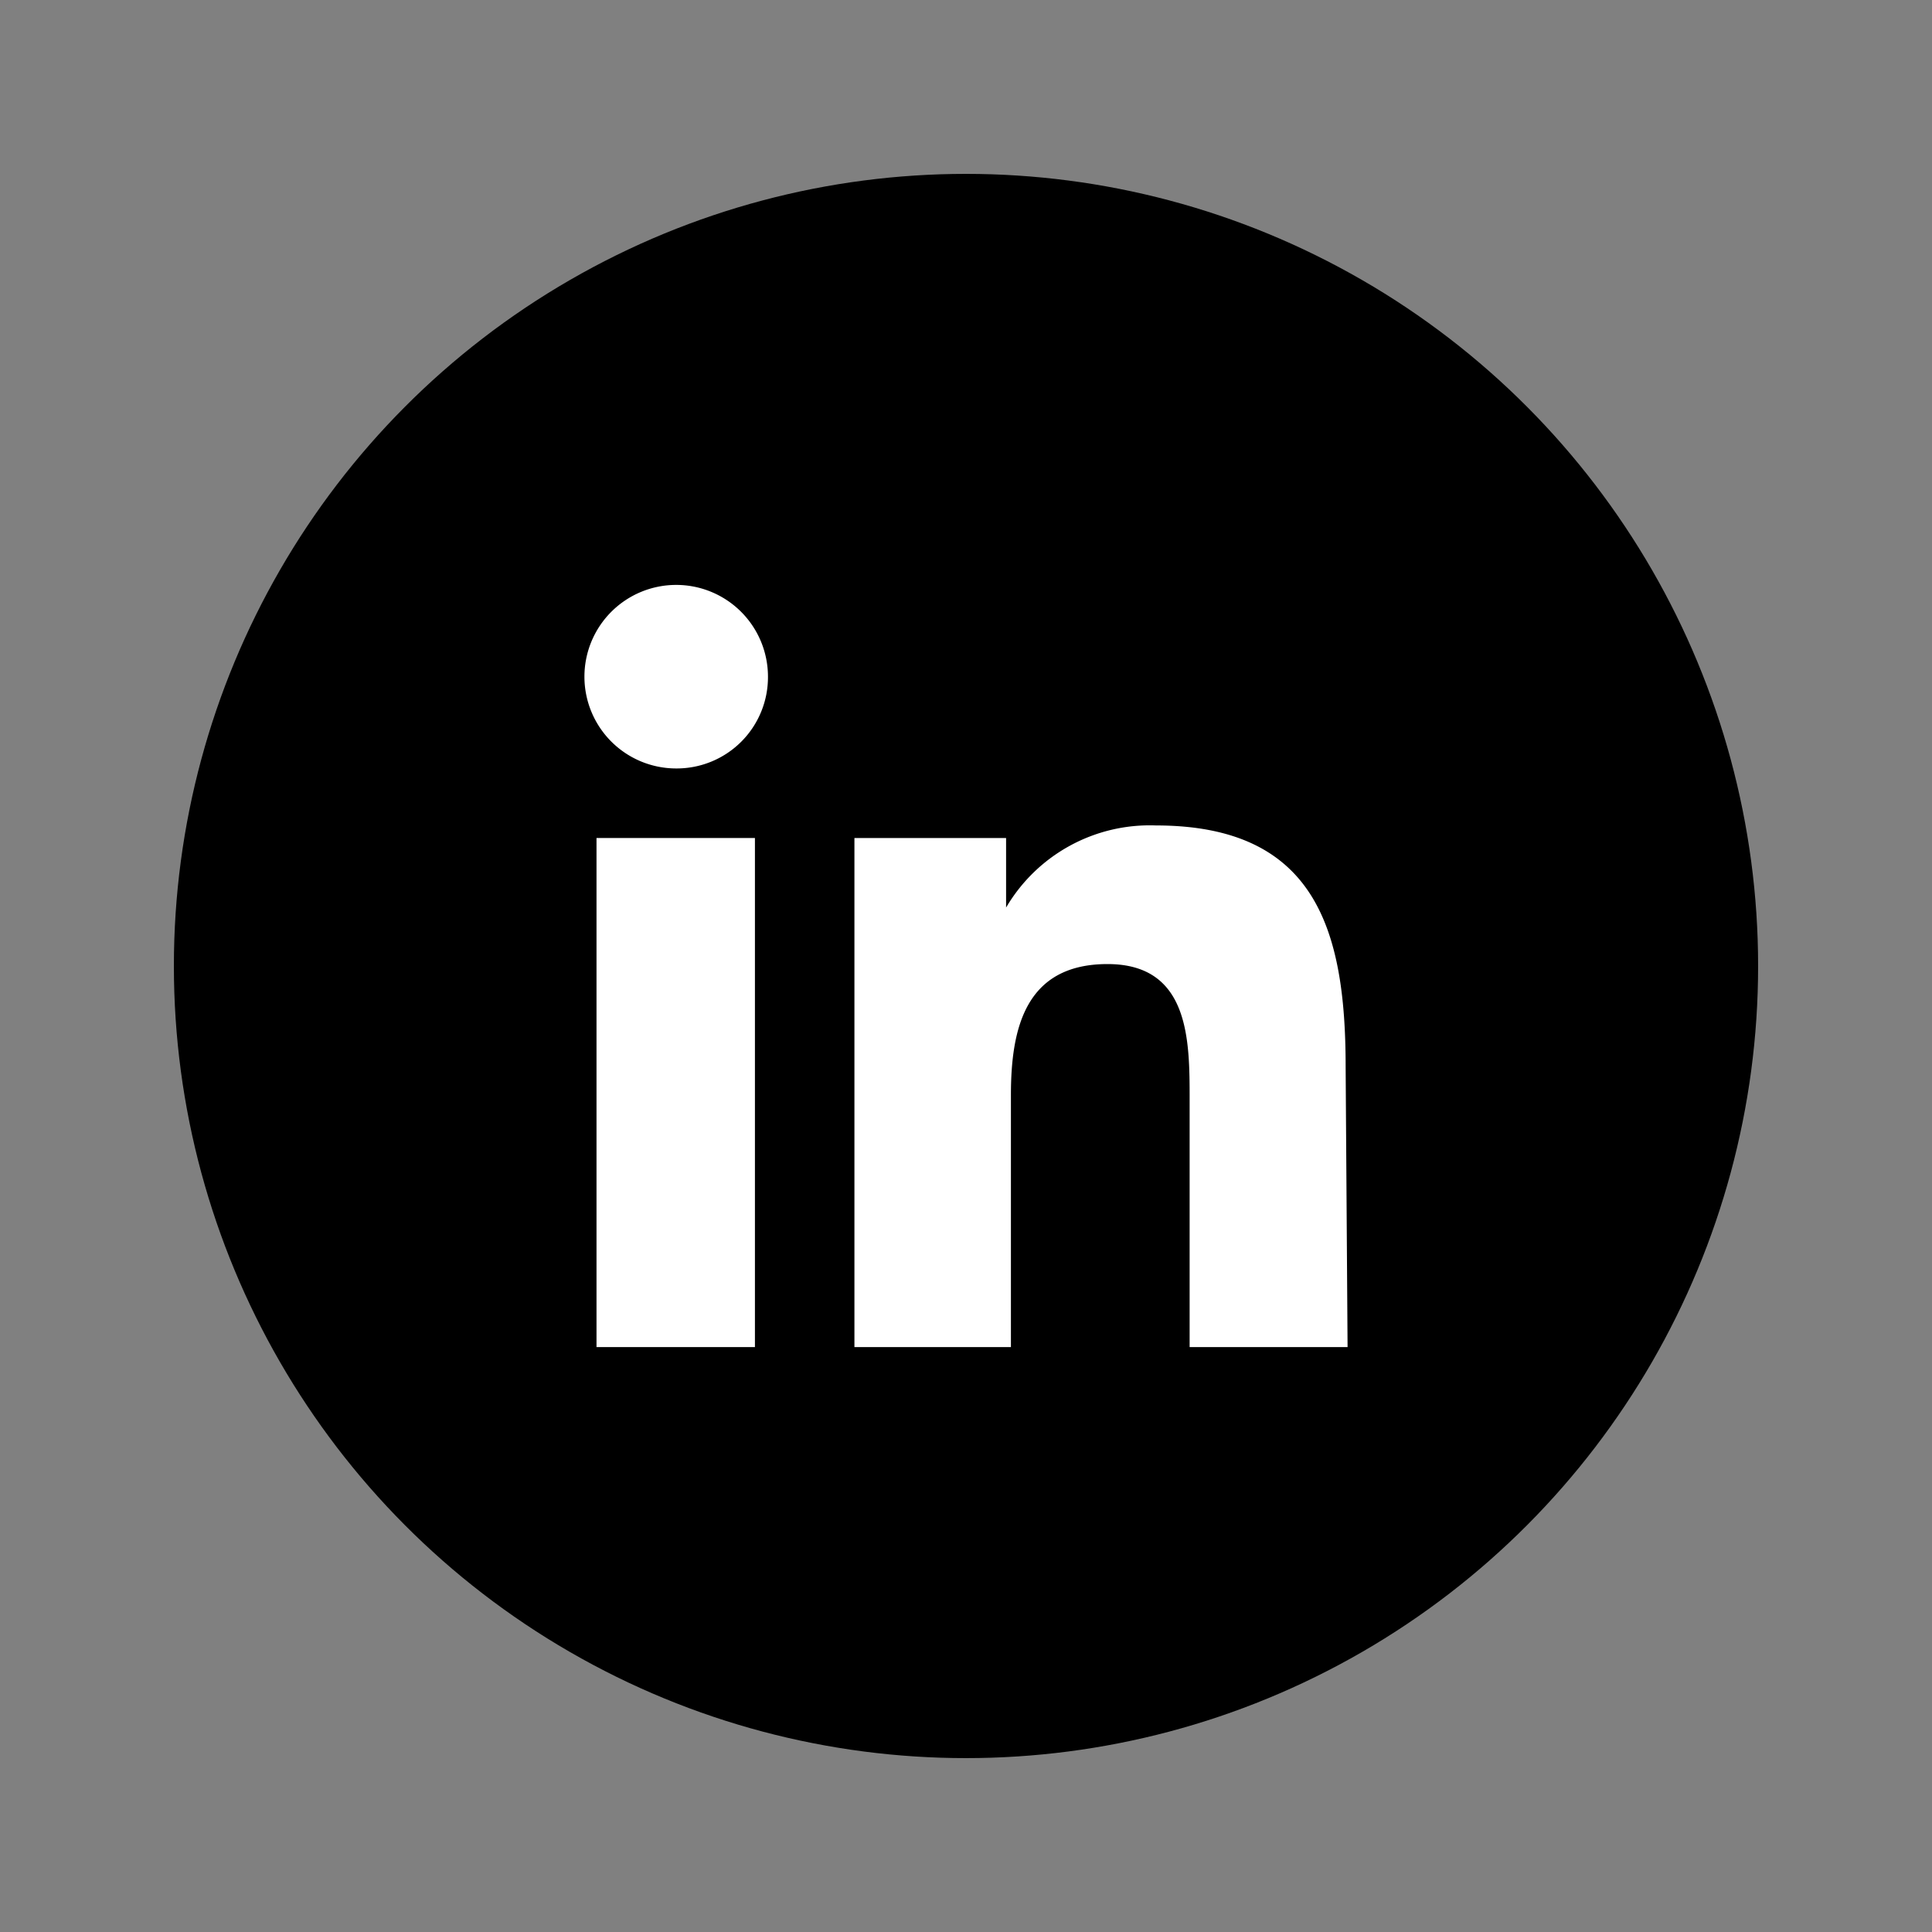
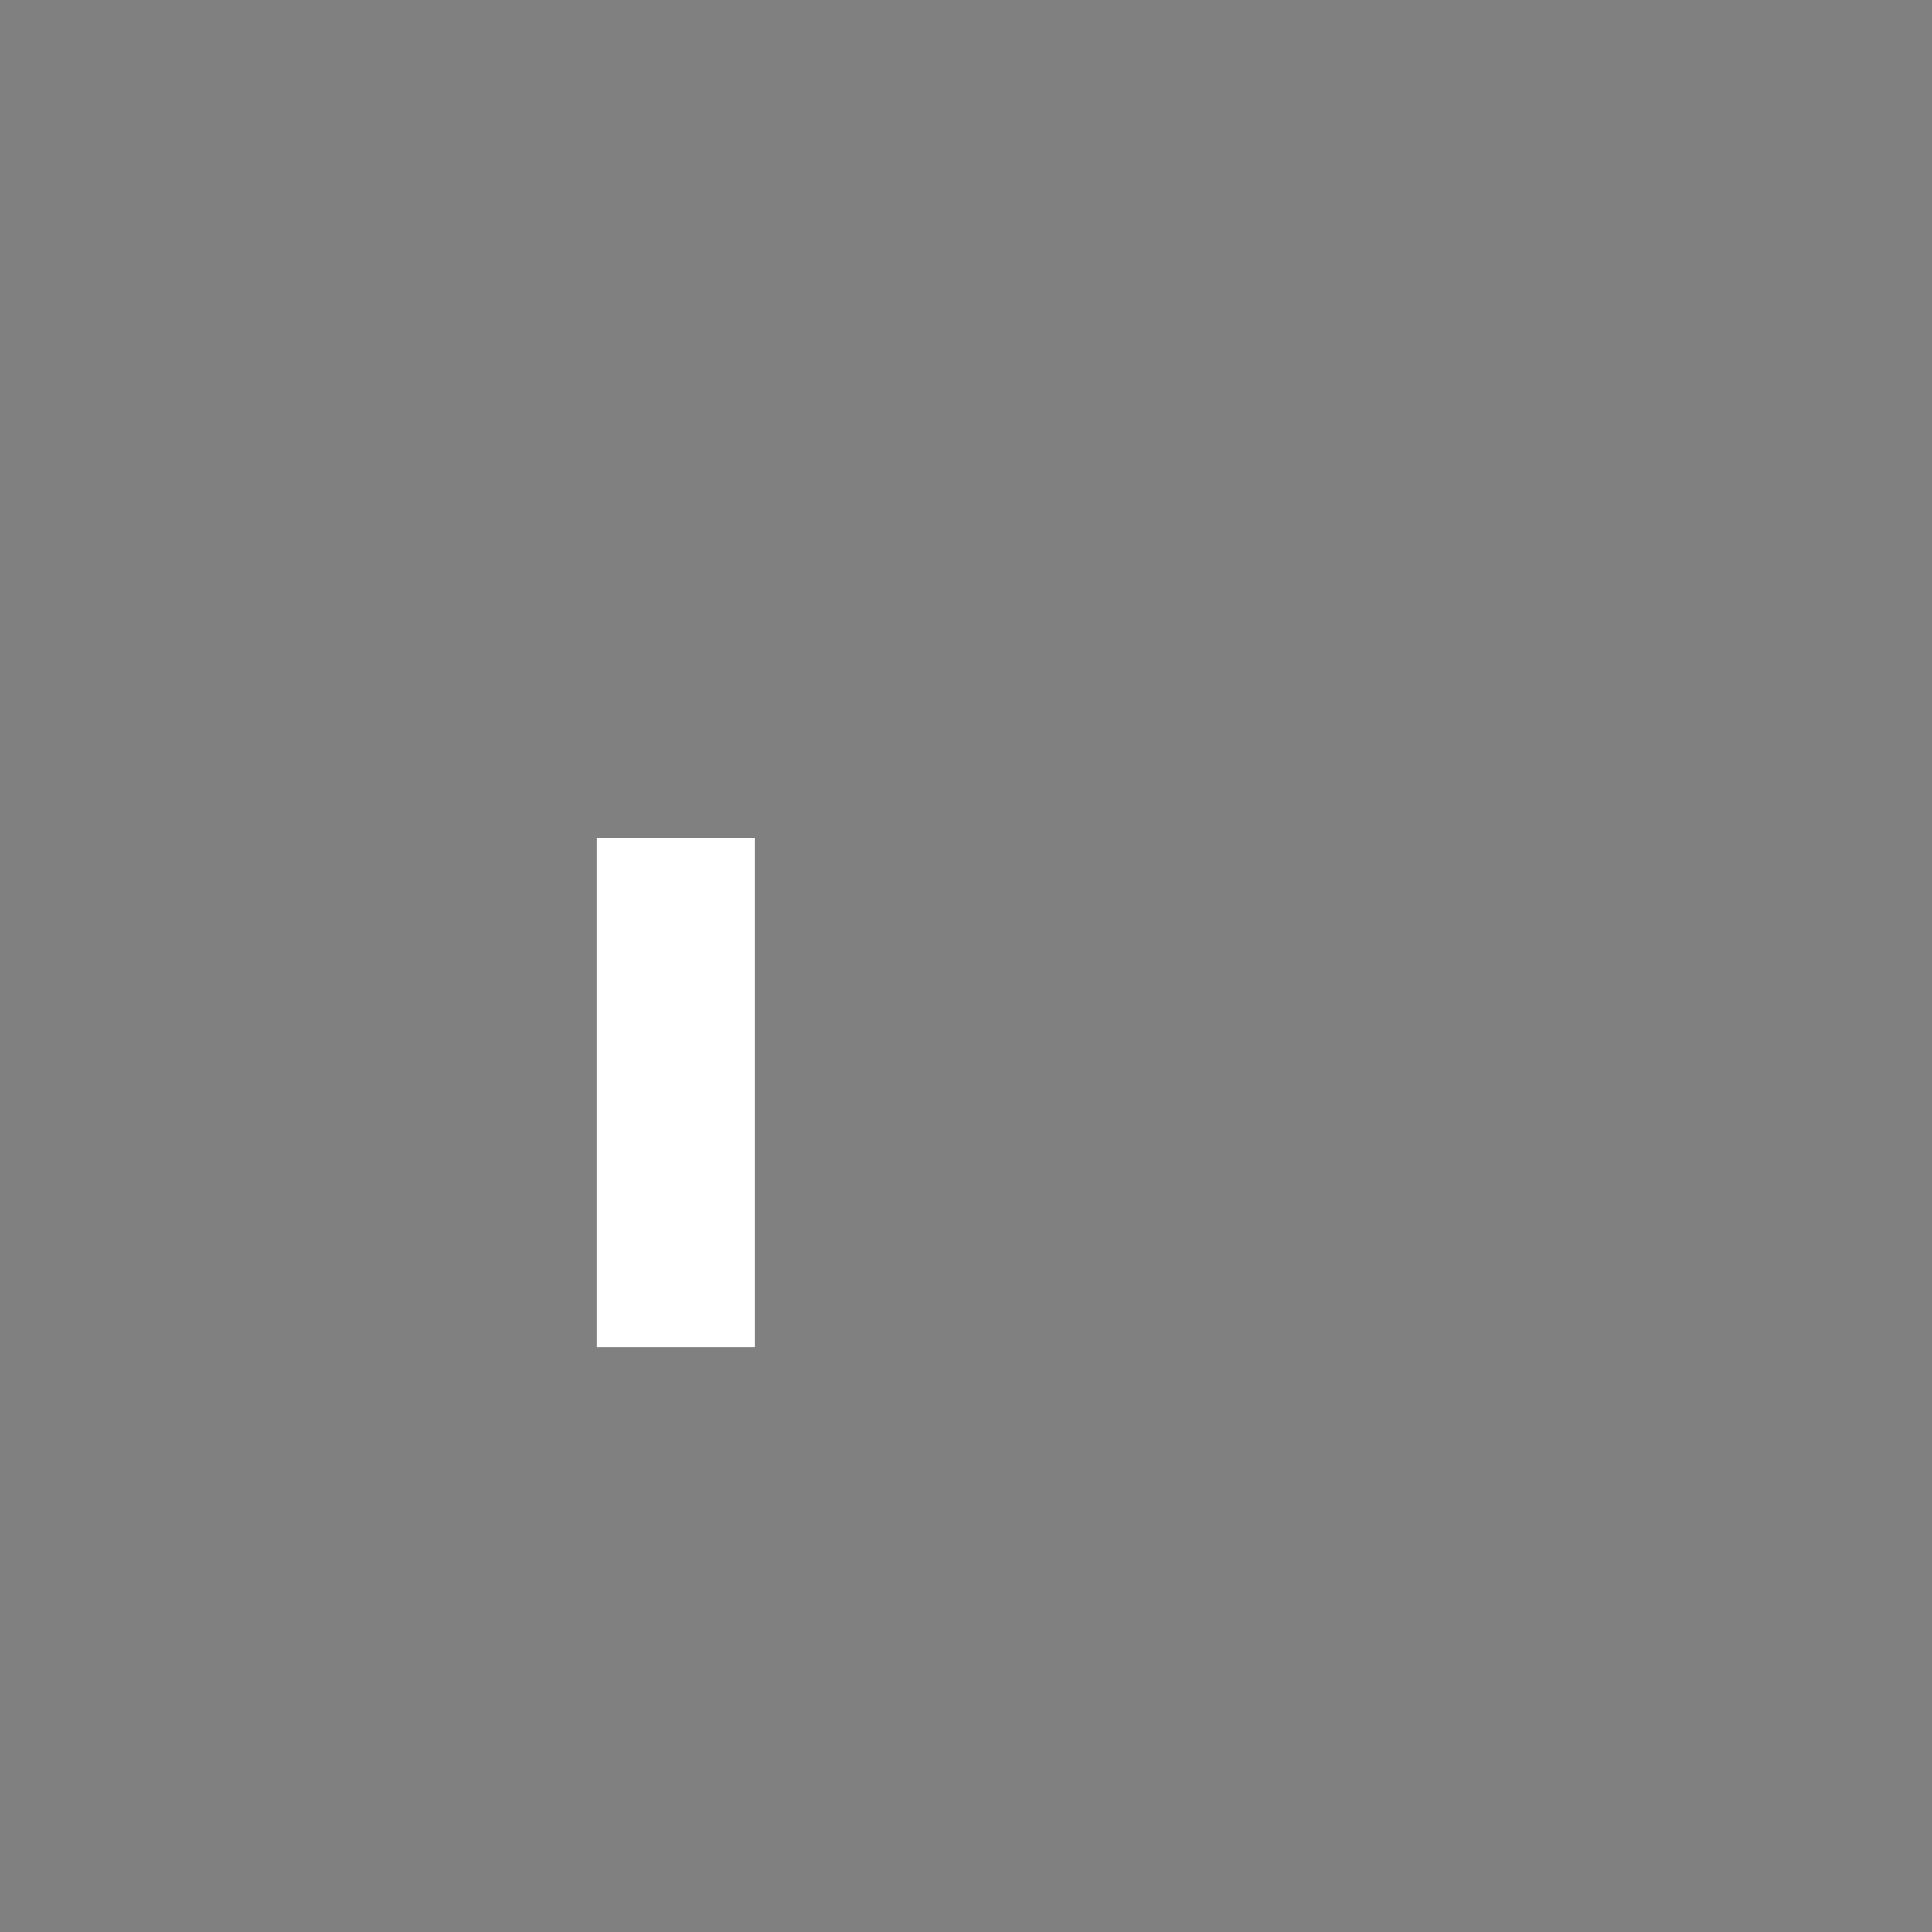
<svg xmlns="http://www.w3.org/2000/svg" viewBox="0 0 40 40">
  <rect x="0" y="0" width="40" height="40" fill="#808080" stroke="none" />
  <g>
-     <circle cx="20" cy="20" r="16.4" />
    <g>
      <polygon points="15.63 27.89 12.35 27.89 12.35 17.35 15.63 17.35 15.63 27.89 15.63 27.89" fill="#fff" />
-       <path d="M14,15.91a1.9,1.9,0,1,1,1.9-1.9,1.89,1.89,0,0,1-1.9,1.9Z" fill="#fff" />
-       <path d="M27.9,27.89H24.63V22.76c0-1.22,0-2.8-1.7-2.8s-2,1.33-2,2.71v5.22H17.69V17.35h3.14v1.44h0a3.45,3.45,0,0,1,3.1-1.7c3.32,0,3.93,2.18,3.93,5Z" fill="#fff" />
    </g>
  </g>
</svg>